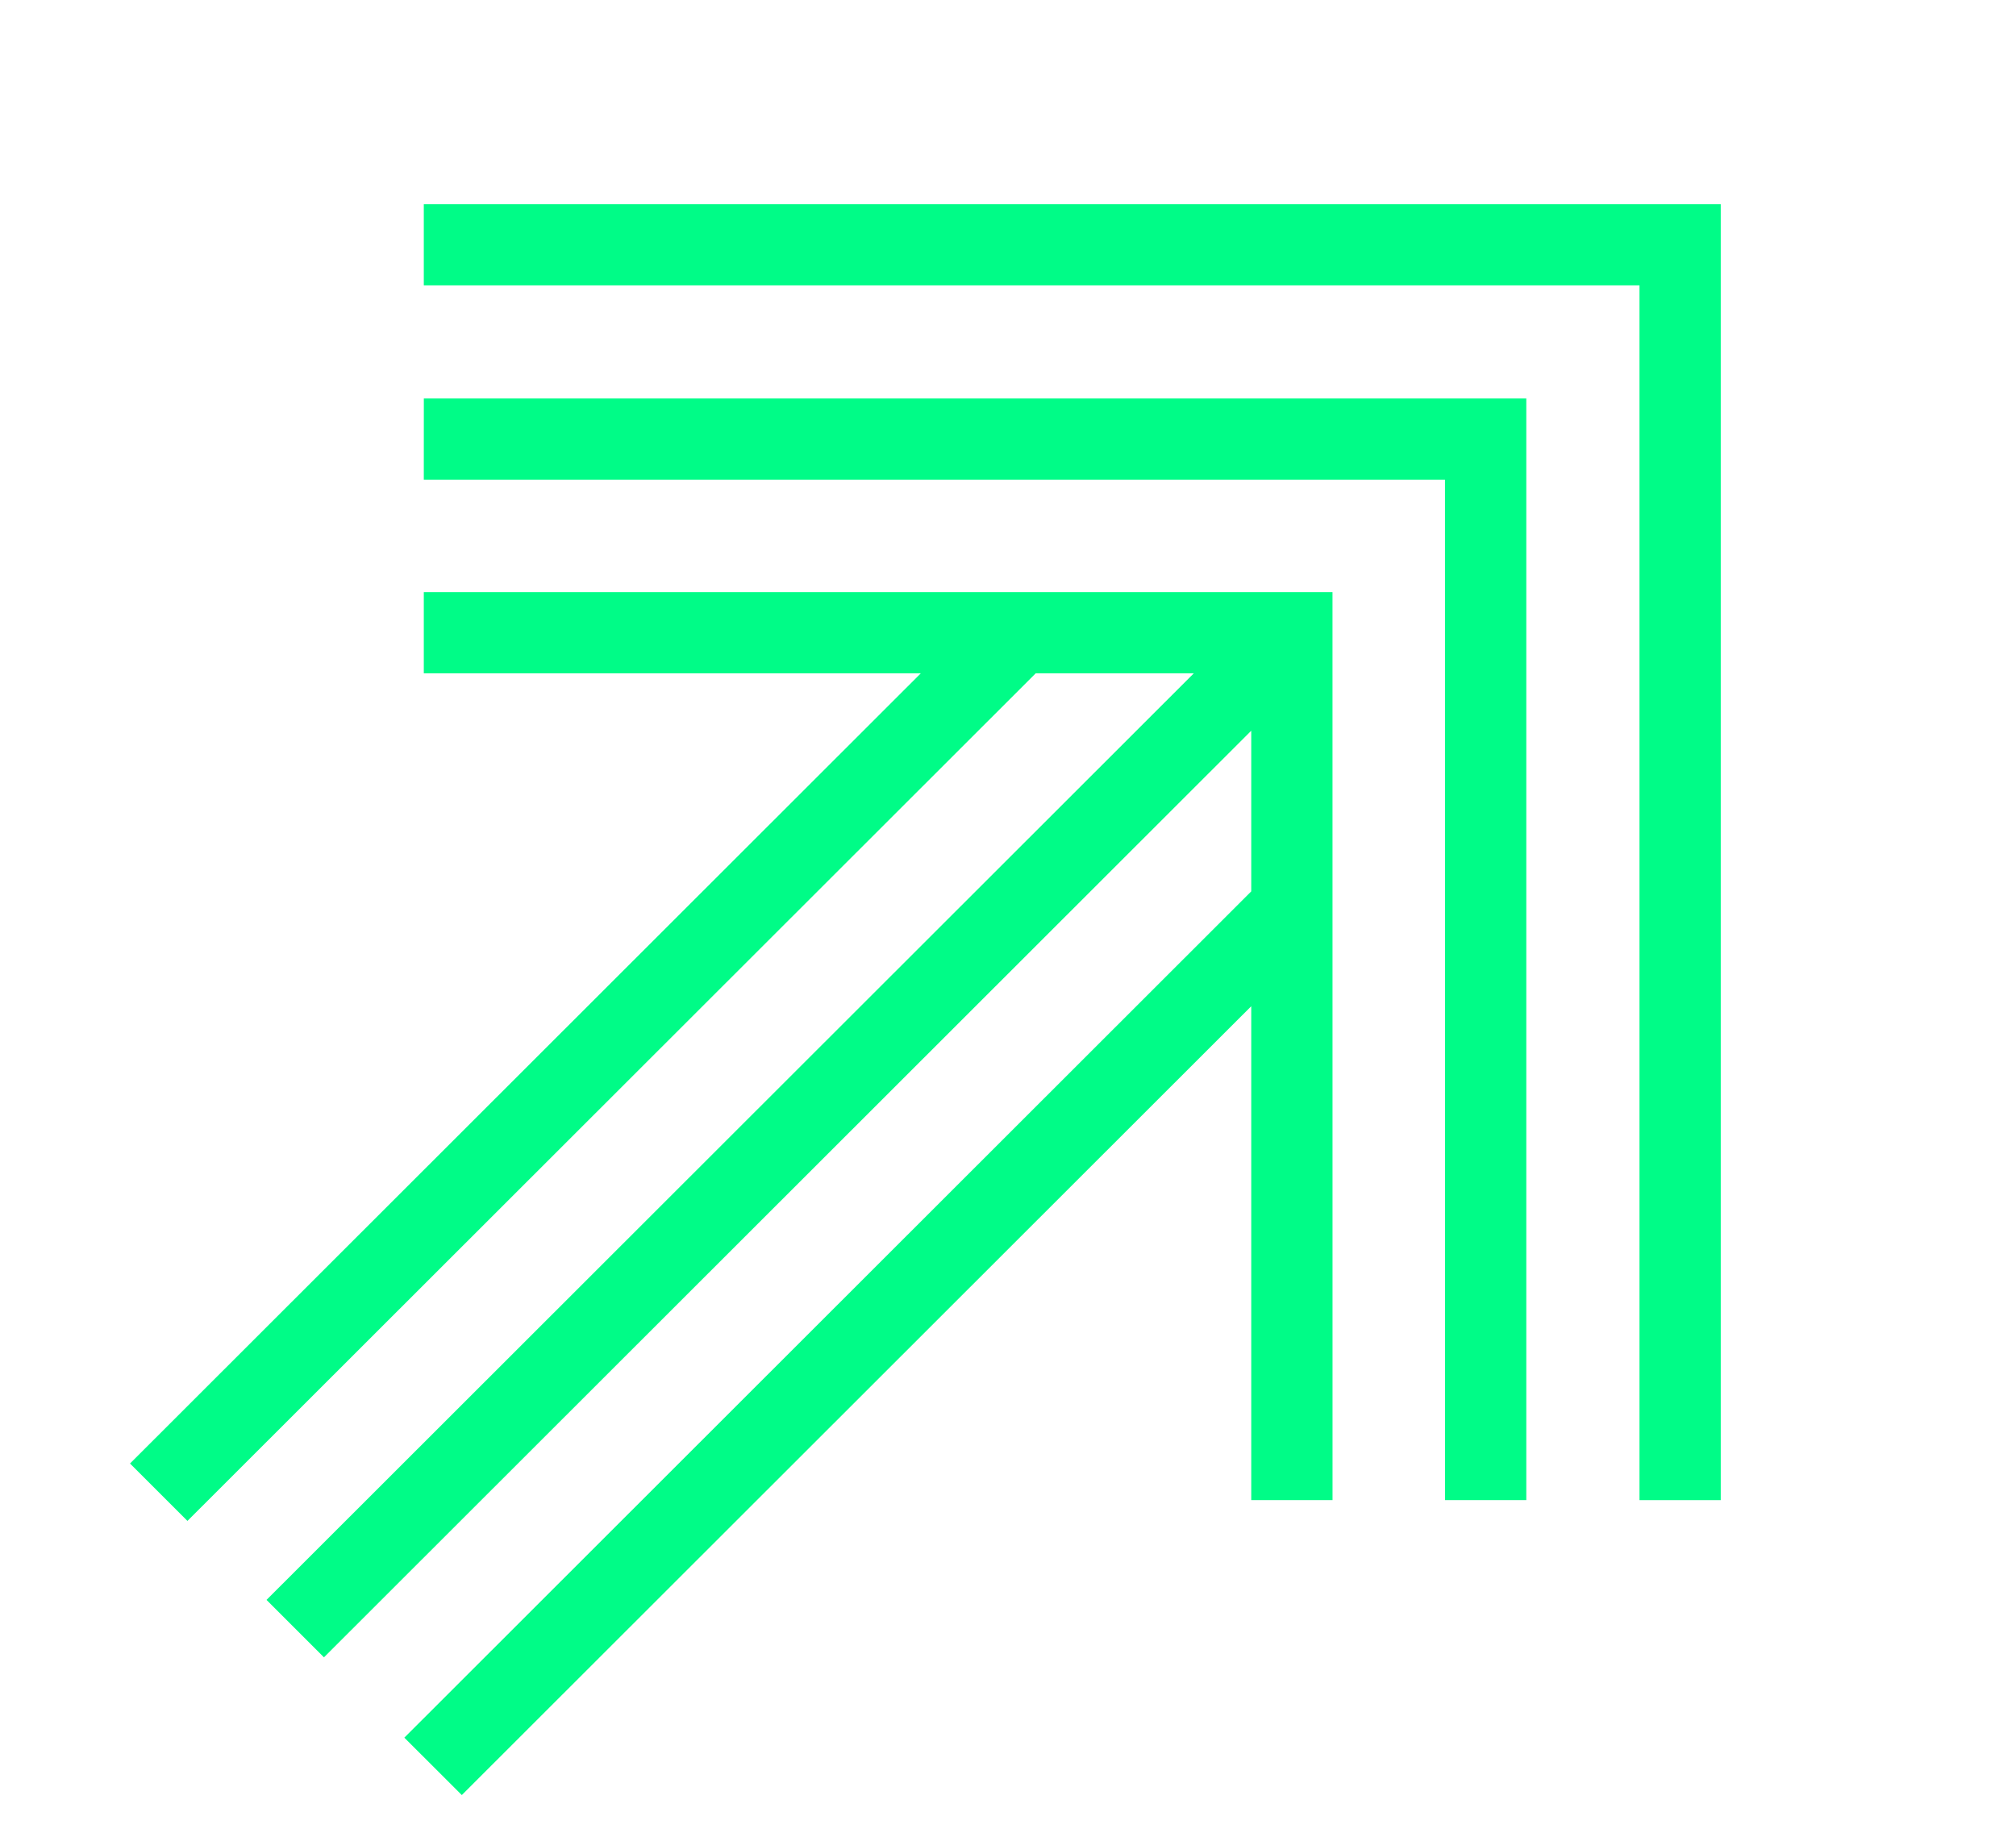
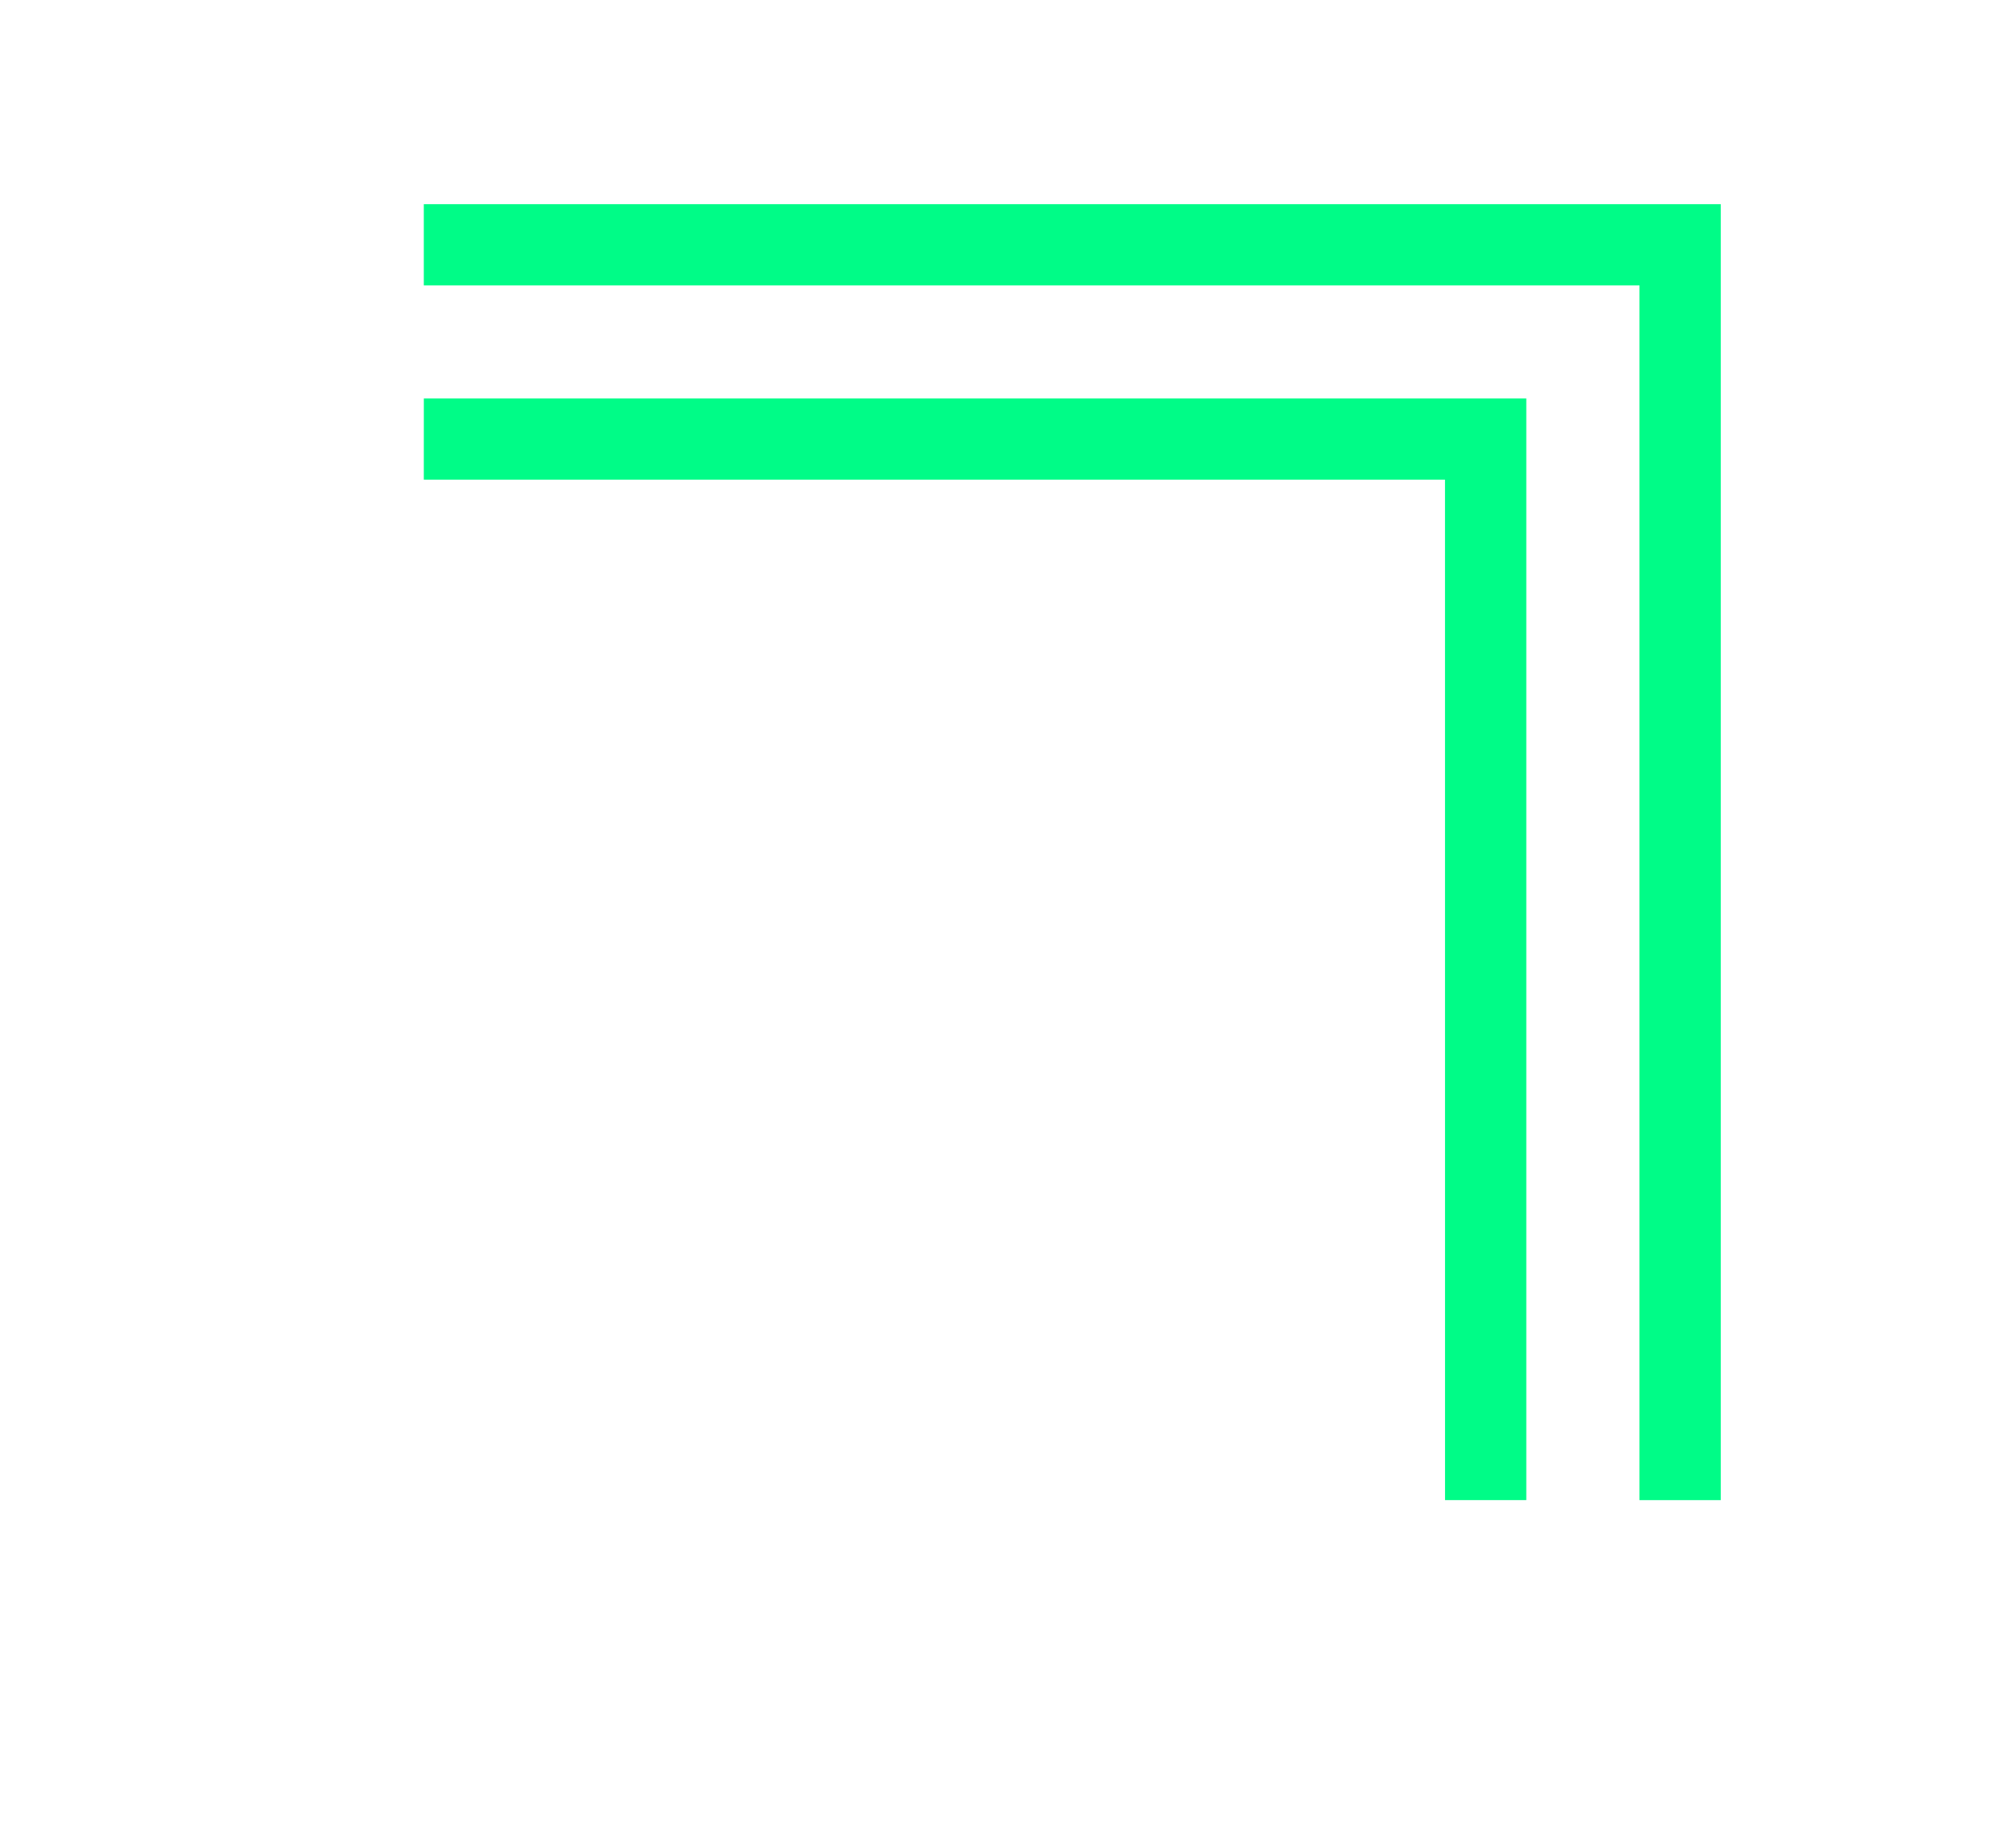
<svg xmlns="http://www.w3.org/2000/svg" width="55" height="50" viewBox="0 0 55 50" fill="none">
  <g clip-path="url(#clip0_1436_297)">
-     <path d="M11.562 16.153L11.562 18.369L25.121 18.369L3.547 39.926L5.114 41.492L28.256 18.369L32.569 18.369L7.271 43.647L8.838 45.214L34.136 19.935L34.136 24.318L11.031 47.405L12.599 48.971L34.136 27.451L34.136 40.925L36.354 40.925L36.353 16.153H11.562Z" fill="#00FC87" />
    <path d="M11.563 10.871L11.562 13.086L39.422 13.086L39.423 40.925L41.64 40.925L41.64 10.871L11.563 10.871Z" fill="#00FC87" />
    <path d="M11.562 5.57L11.562 7.785L44.728 7.785L44.728 40.925L46.945 40.925L46.945 5.57L11.562 5.57Z" fill="#00FC87" />
  </g>
  <defs>
    <clipPath id="clip0_1436_297">
      <rect width="55" height="50" fill="white" />
    </clipPath>
  </defs>
</svg>